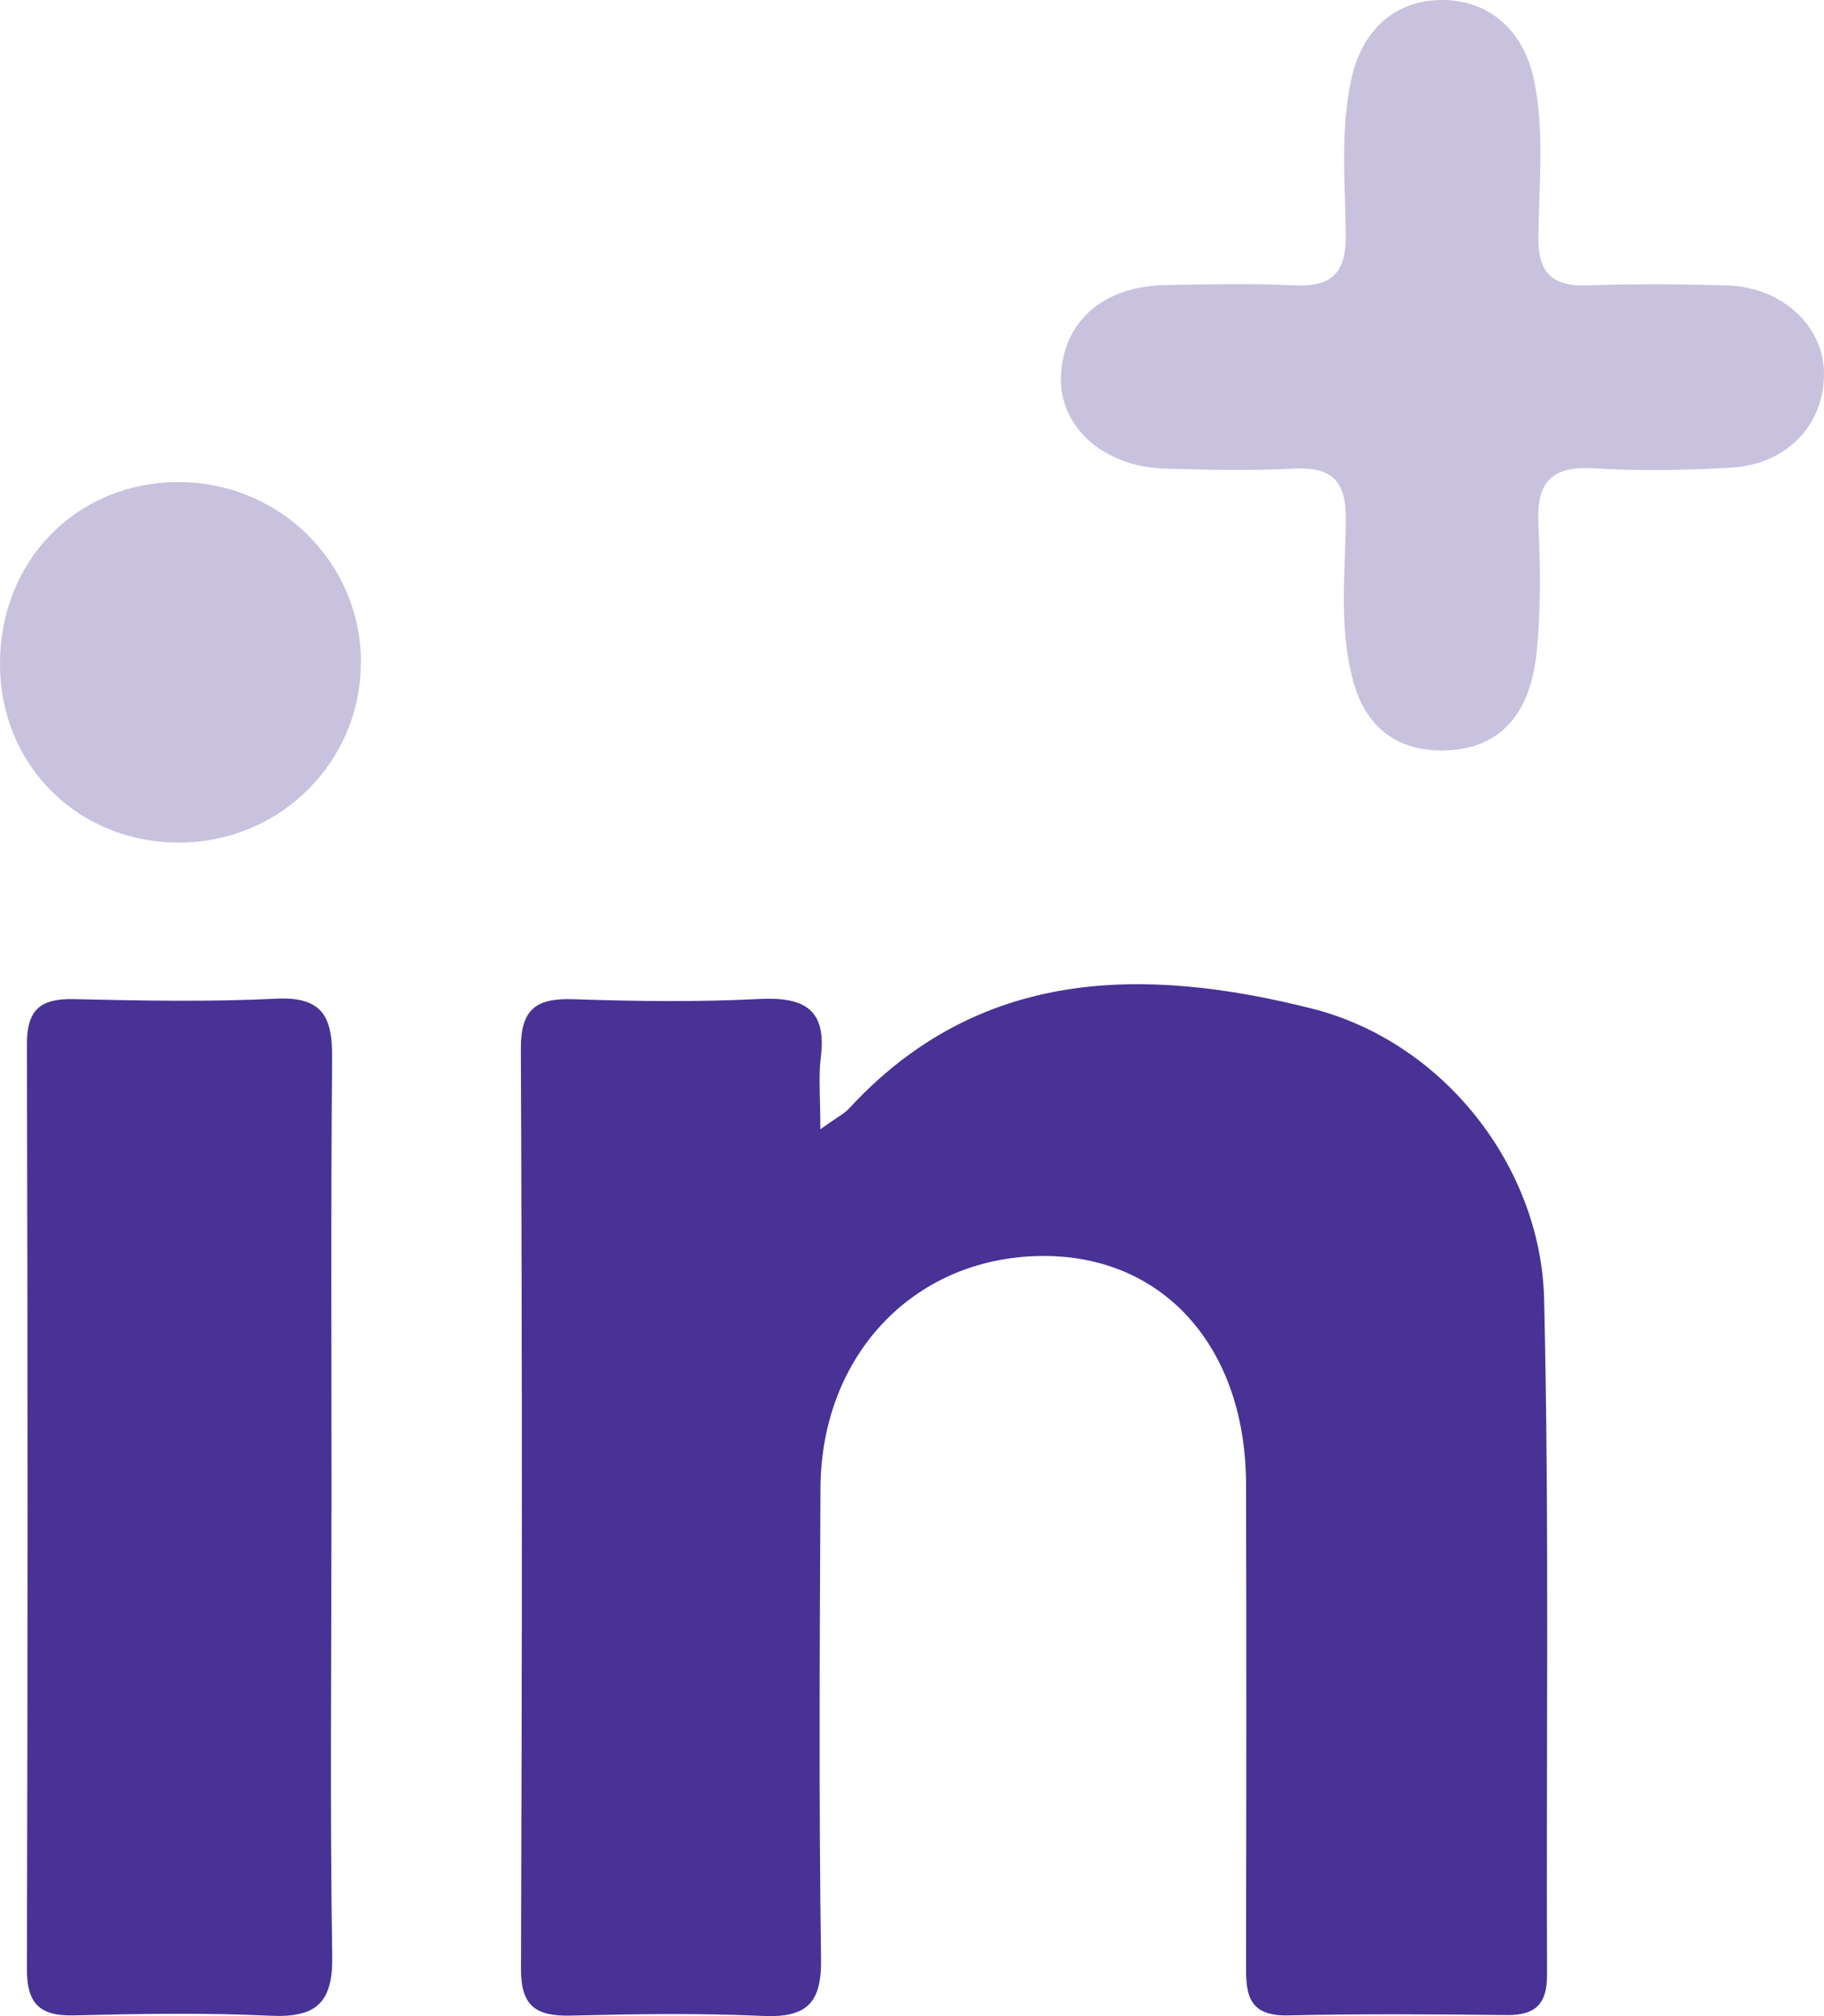
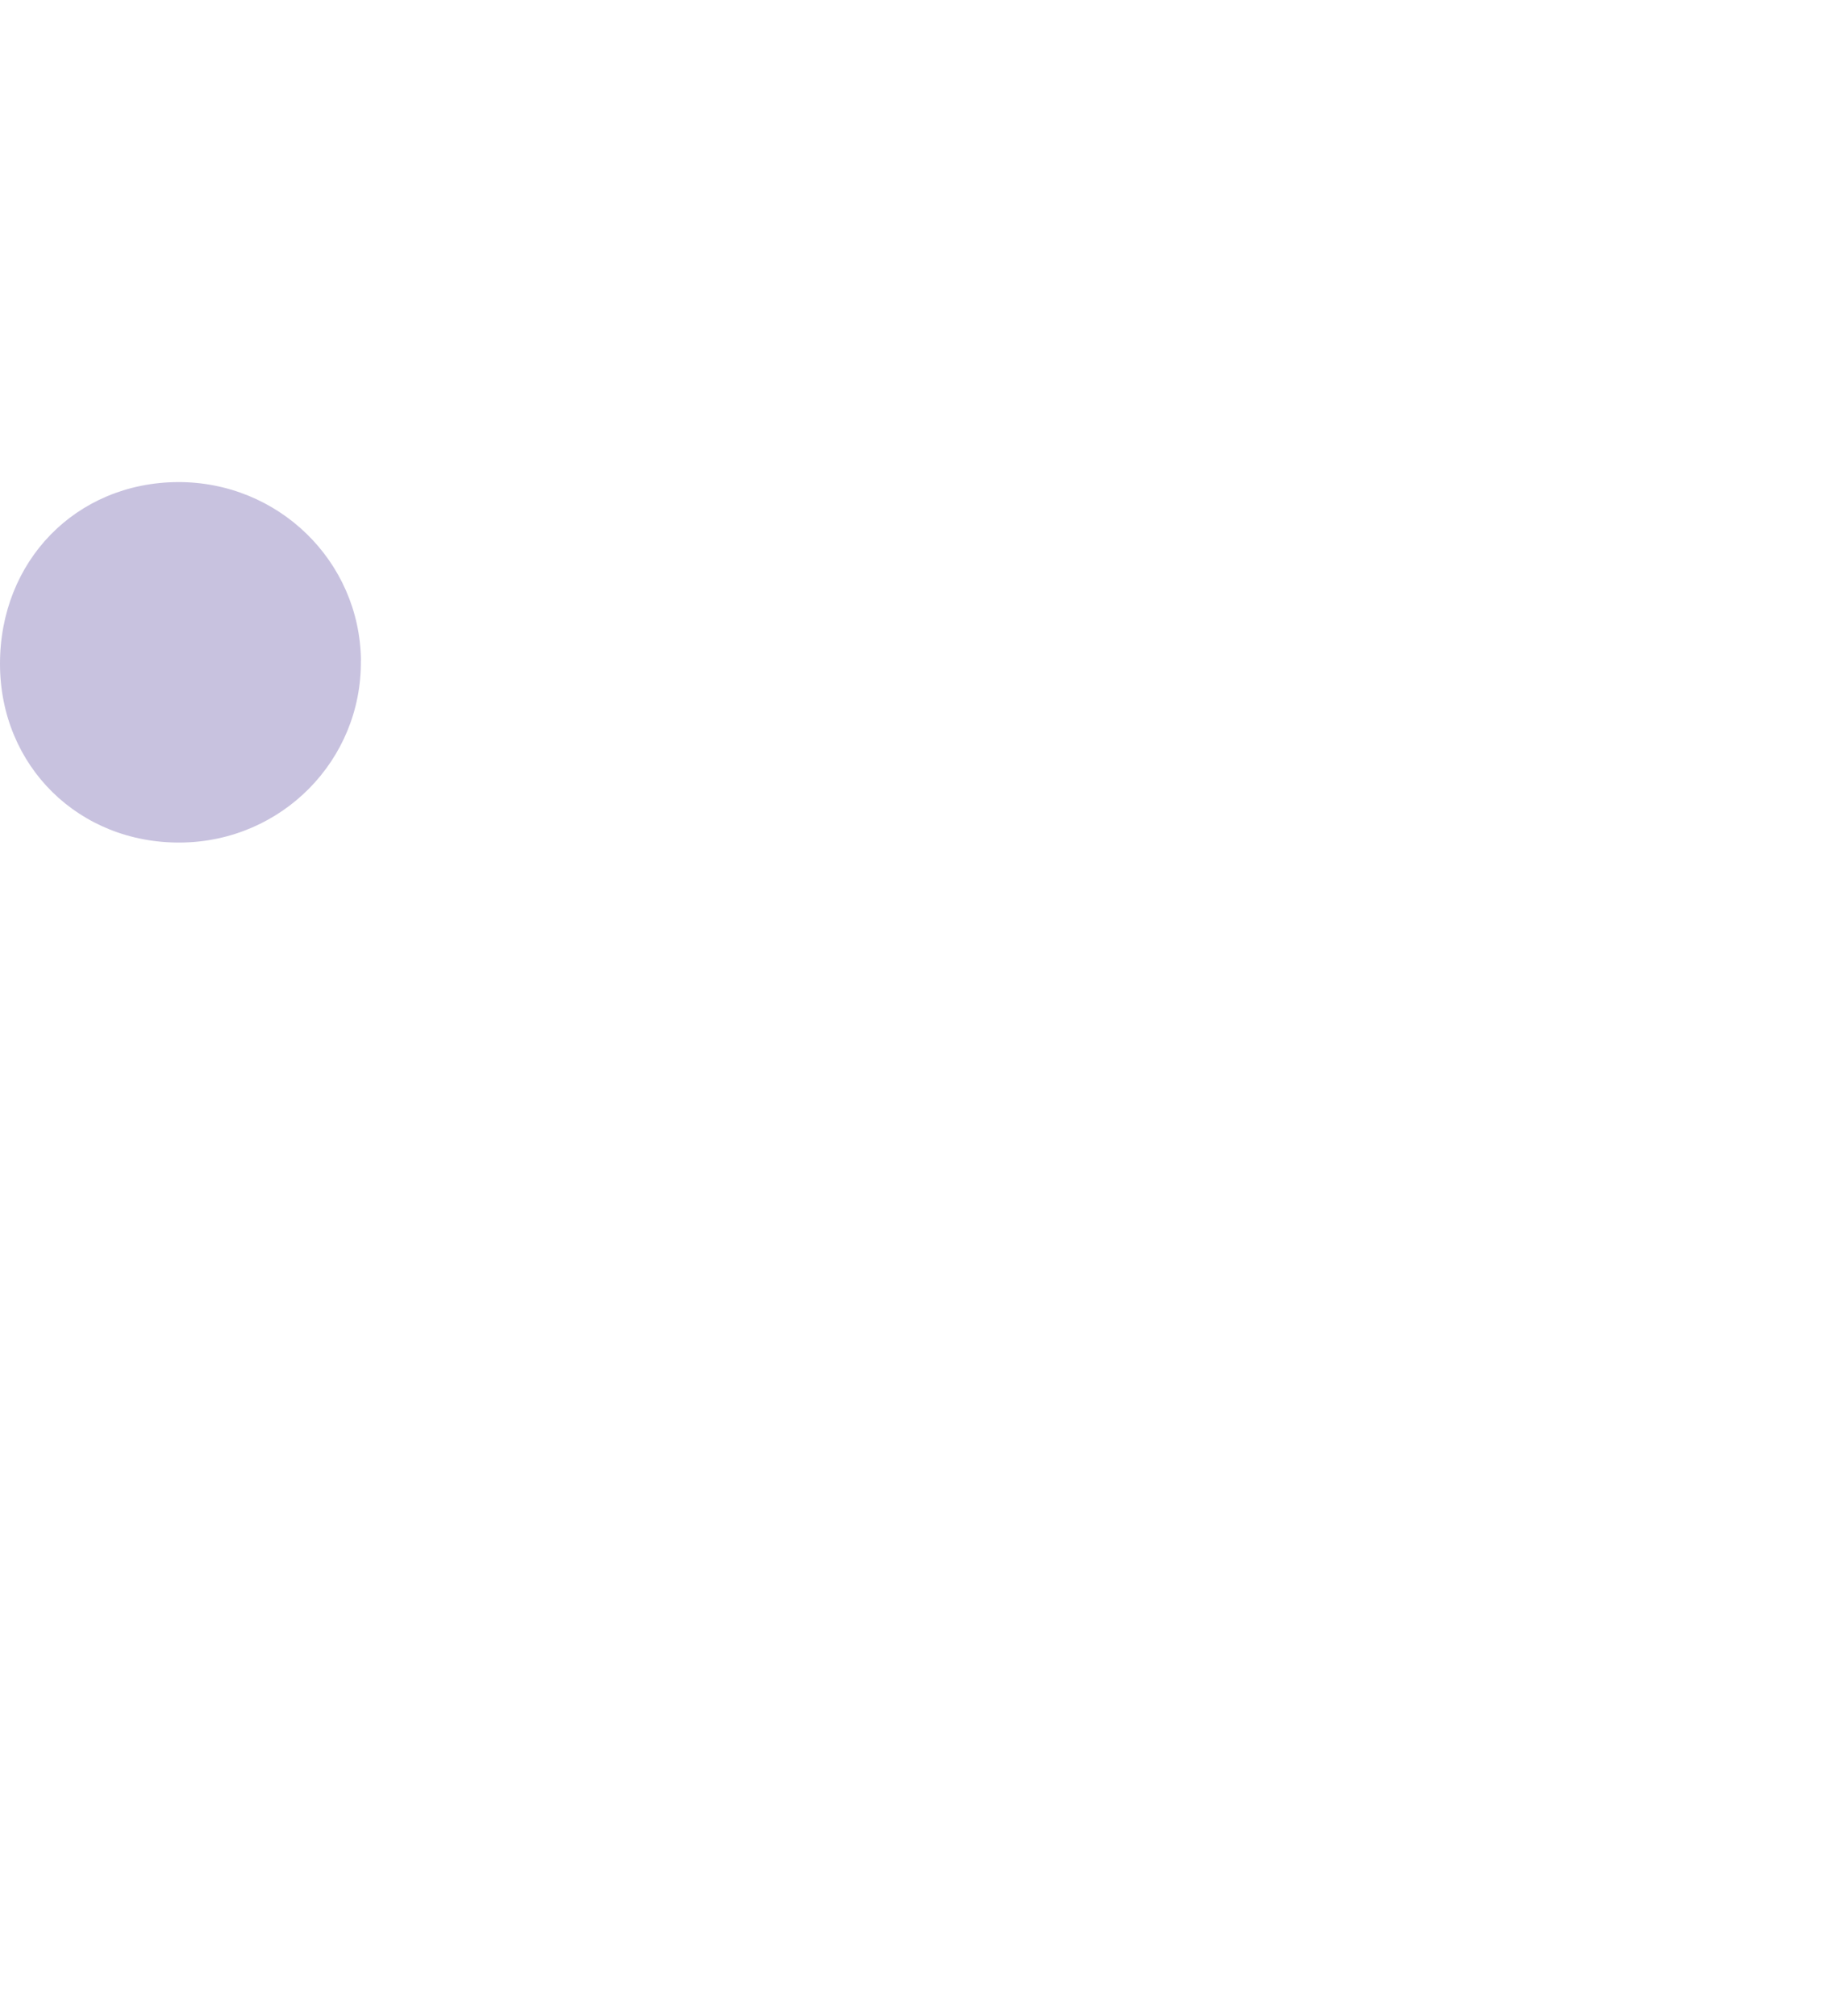
<svg xmlns="http://www.w3.org/2000/svg" width="38" height="42" viewBox="0 0 38 42" fill="none">
-   <path d="M17.086 23.528C17.45 23.267 17.591 23.2 17.688 23.093C20.399 20.151 23.829 20.128 27.329 21.01C30.068 21.701 32.103 24.299 32.169 27.062C32.279 31.753 32.211 36.446 32.23 41.139C32.232 41.717 32.016 41.982 31.407 41.978C29.883 41.962 28.356 41.95 26.831 41.985C25.929 42.005 25.959 41.444 25.959 40.837C25.966 37.529 25.969 34.219 25.959 30.912C25.952 28.092 24.268 26.186 21.79 26.165C19.102 26.142 17.107 28.182 17.093 31.007C17.077 34.277 17.058 37.545 17.105 40.816C17.117 41.738 16.802 42.038 15.886 41.996C14.558 41.936 13.226 41.957 11.897 41.989C11.168 42.008 10.849 41.795 10.854 41.012C10.877 34.626 10.88 28.242 10.851 21.855C10.847 21.026 11.161 20.788 11.951 20.816C13.241 20.86 14.535 20.876 15.822 20.811C16.771 20.763 17.225 21.038 17.1 22.029C17.049 22.438 17.091 22.86 17.091 23.535L17.086 23.528Z" fill="#493295" />
-   <path d="M6.905 31.515C6.905 34.594 6.872 37.672 6.921 40.751C6.937 41.719 6.592 42.038 5.631 41.992C4.264 41.927 2.892 41.952 1.522 41.985C0.811 42.001 0.561 41.719 0.561 41.029C0.578 34.603 0.578 28.175 0.561 21.749C0.561 21.045 0.829 20.8 1.529 20.814C2.937 20.846 4.351 20.874 5.756 20.805C6.749 20.756 6.926 21.218 6.919 22.049C6.89 25.205 6.907 28.36 6.907 31.517L6.905 31.515Z" fill="#493295" />
  <path d="M7.518 13.762C7.539 15.836 5.871 17.527 3.778 17.552C1.649 17.578 0.005 15.963 1.03984e-05 13.838C-0.005 11.686 1.583 10.057 3.7 10.043C5.796 10.032 7.497 11.688 7.52 13.76L7.518 13.762Z" fill="#C8C2DF" />
-   <path d="M30.078 15.635C29.11 15.648 28.456 15.152 28.194 14.2C27.889 13.088 28.025 11.953 28.038 10.829C28.047 10.04 27.768 9.721 26.956 9.762C26.061 9.807 25.161 9.789 24.264 9.762C22.978 9.723 22.062 8.888 22.104 7.832C22.151 6.695 22.98 5.963 24.277 5.939C25.174 5.923 26.074 5.899 26.969 5.945C27.791 5.985 28.049 5.641 28.038 4.863C28.021 3.799 27.923 2.728 28.148 1.67C28.369 0.624 29.064 0.002 30.037 4.07506e-06C31.002 -0.002 31.736 0.613 31.955 1.655C32.184 2.741 32.061 3.845 32.05 4.939C32.042 5.703 32.347 5.974 33.096 5.945C34.055 5.91 35.016 5.919 35.974 5.946C37.129 5.979 38 6.792 38 7.79C38 8.85 37.231 9.67 36.073 9.742C35.116 9.8 34.151 9.813 33.196 9.756C32.273 9.701 32.005 10.095 32.05 10.941C32.096 11.821 32.1 12.715 32.013 13.592C31.875 14.945 31.188 15.618 30.078 15.633V15.635Z" fill="#C8C2DF" />
</svg>